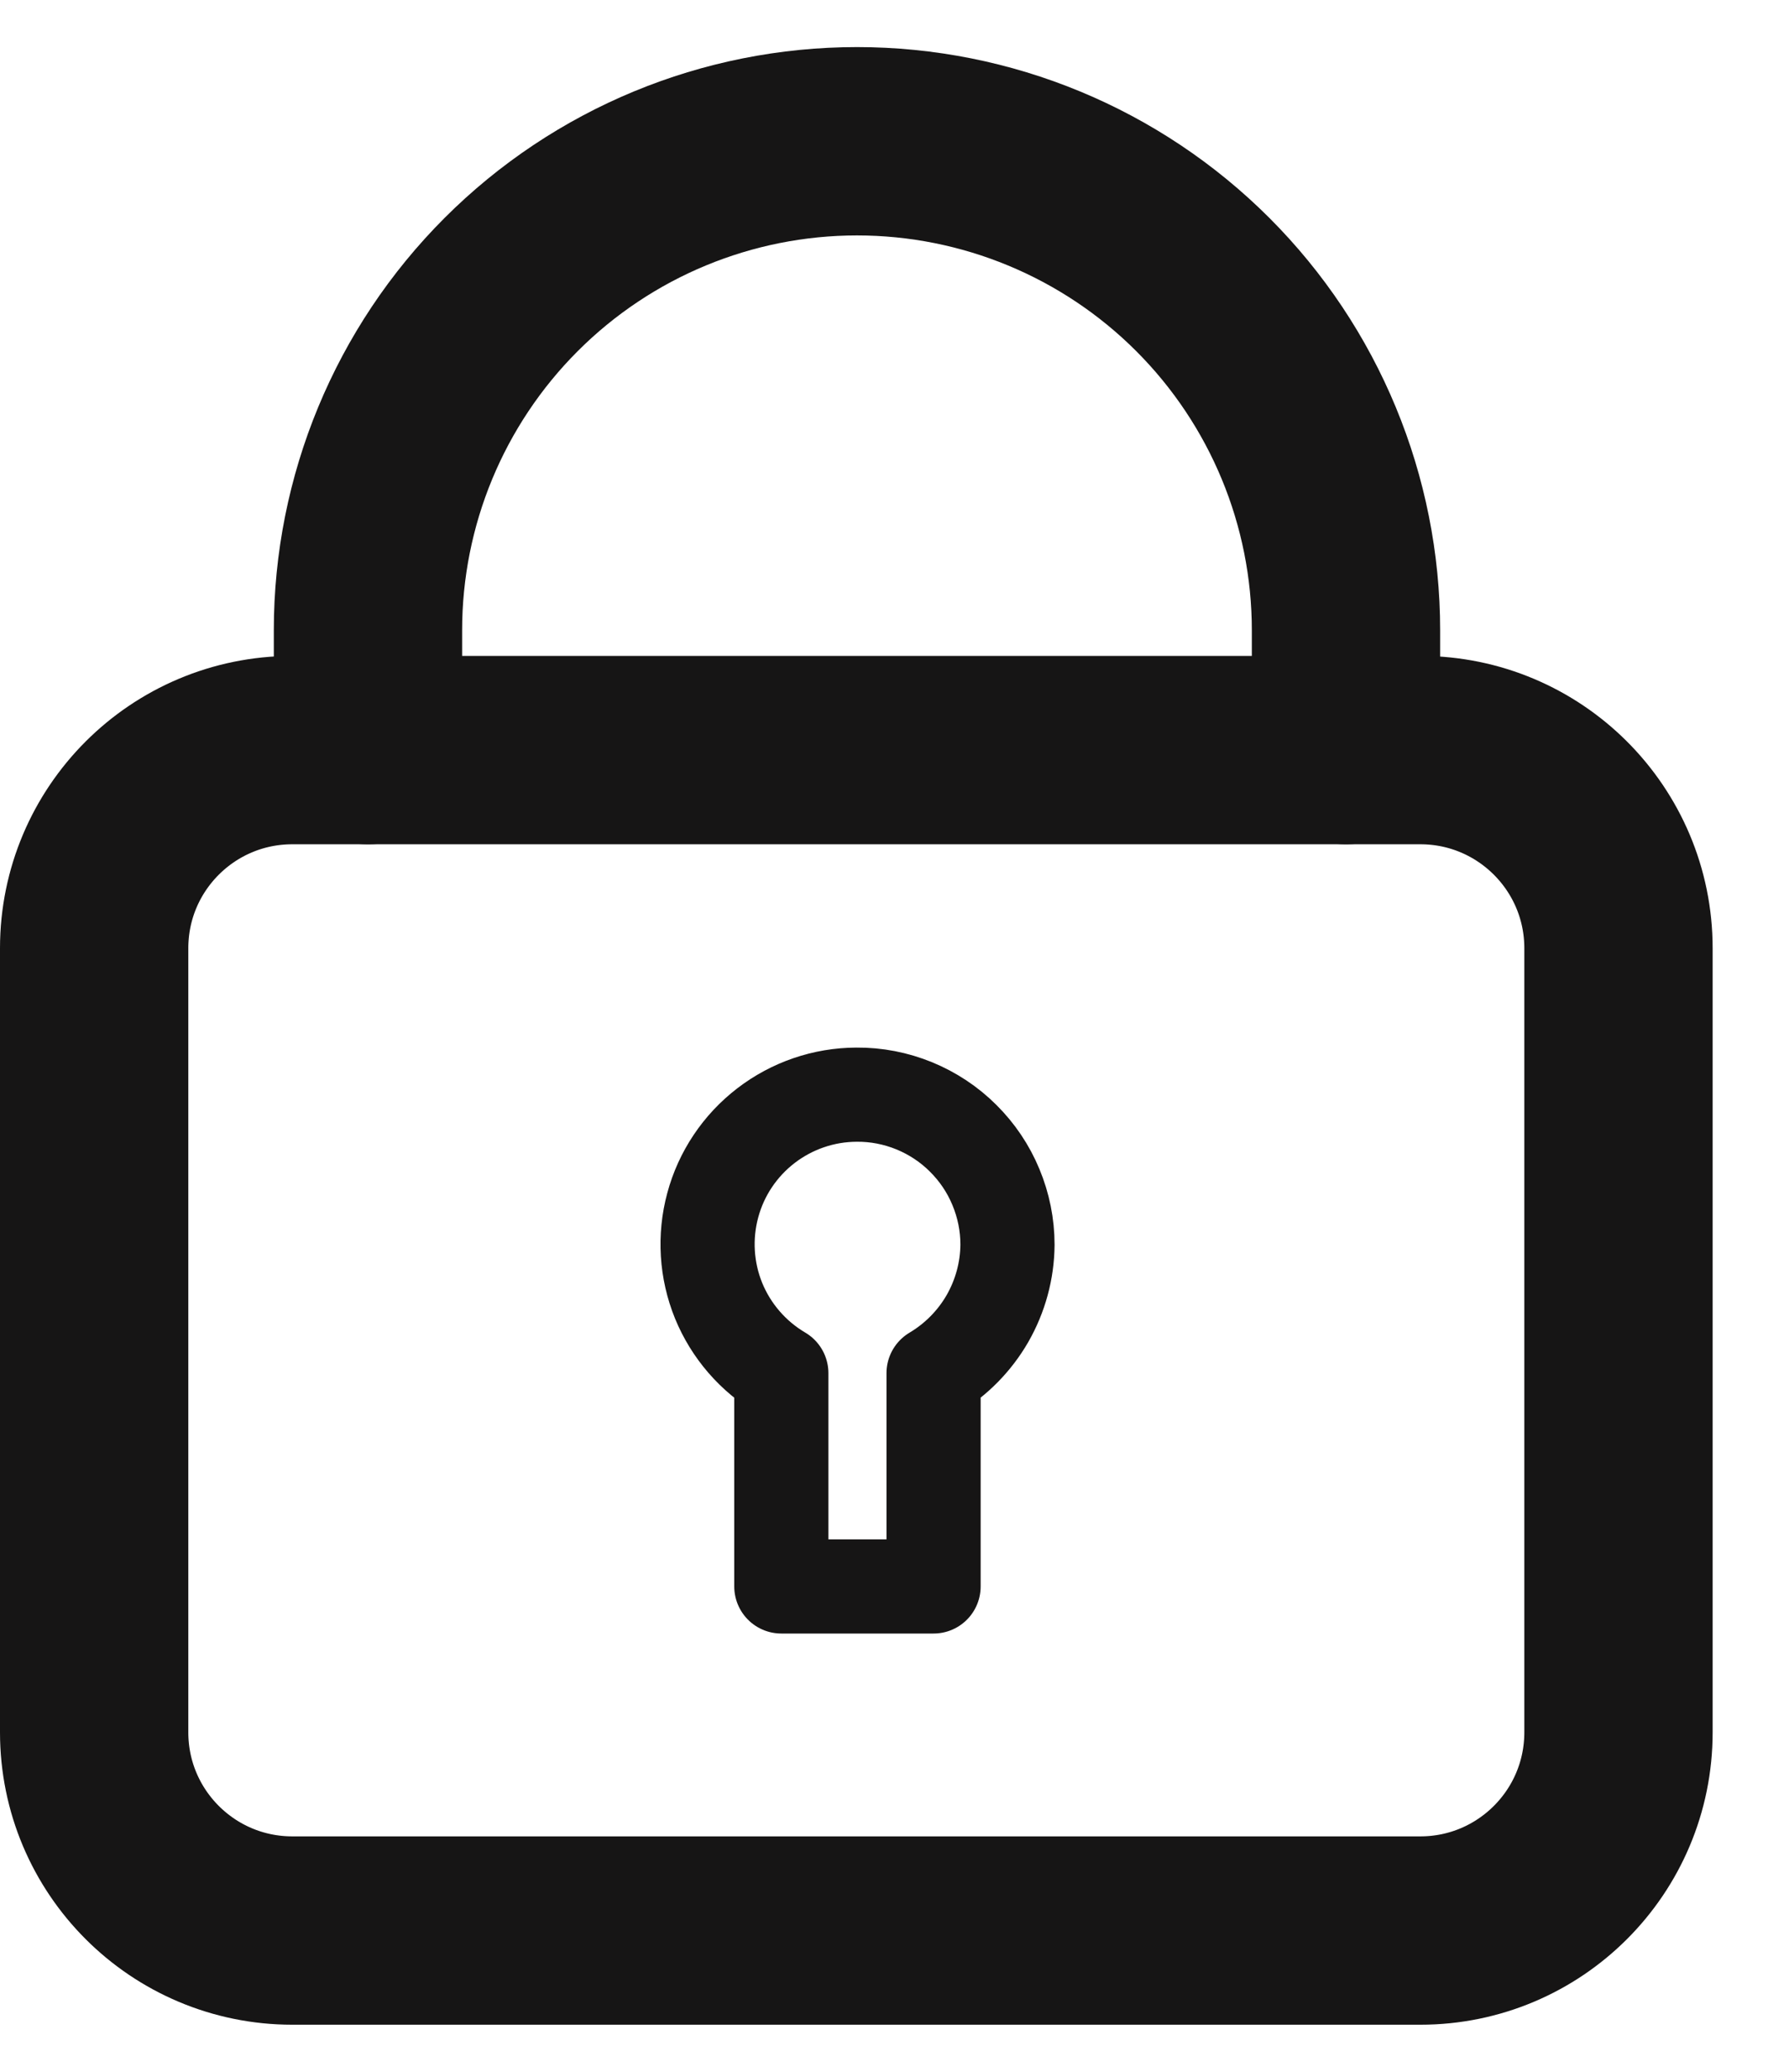
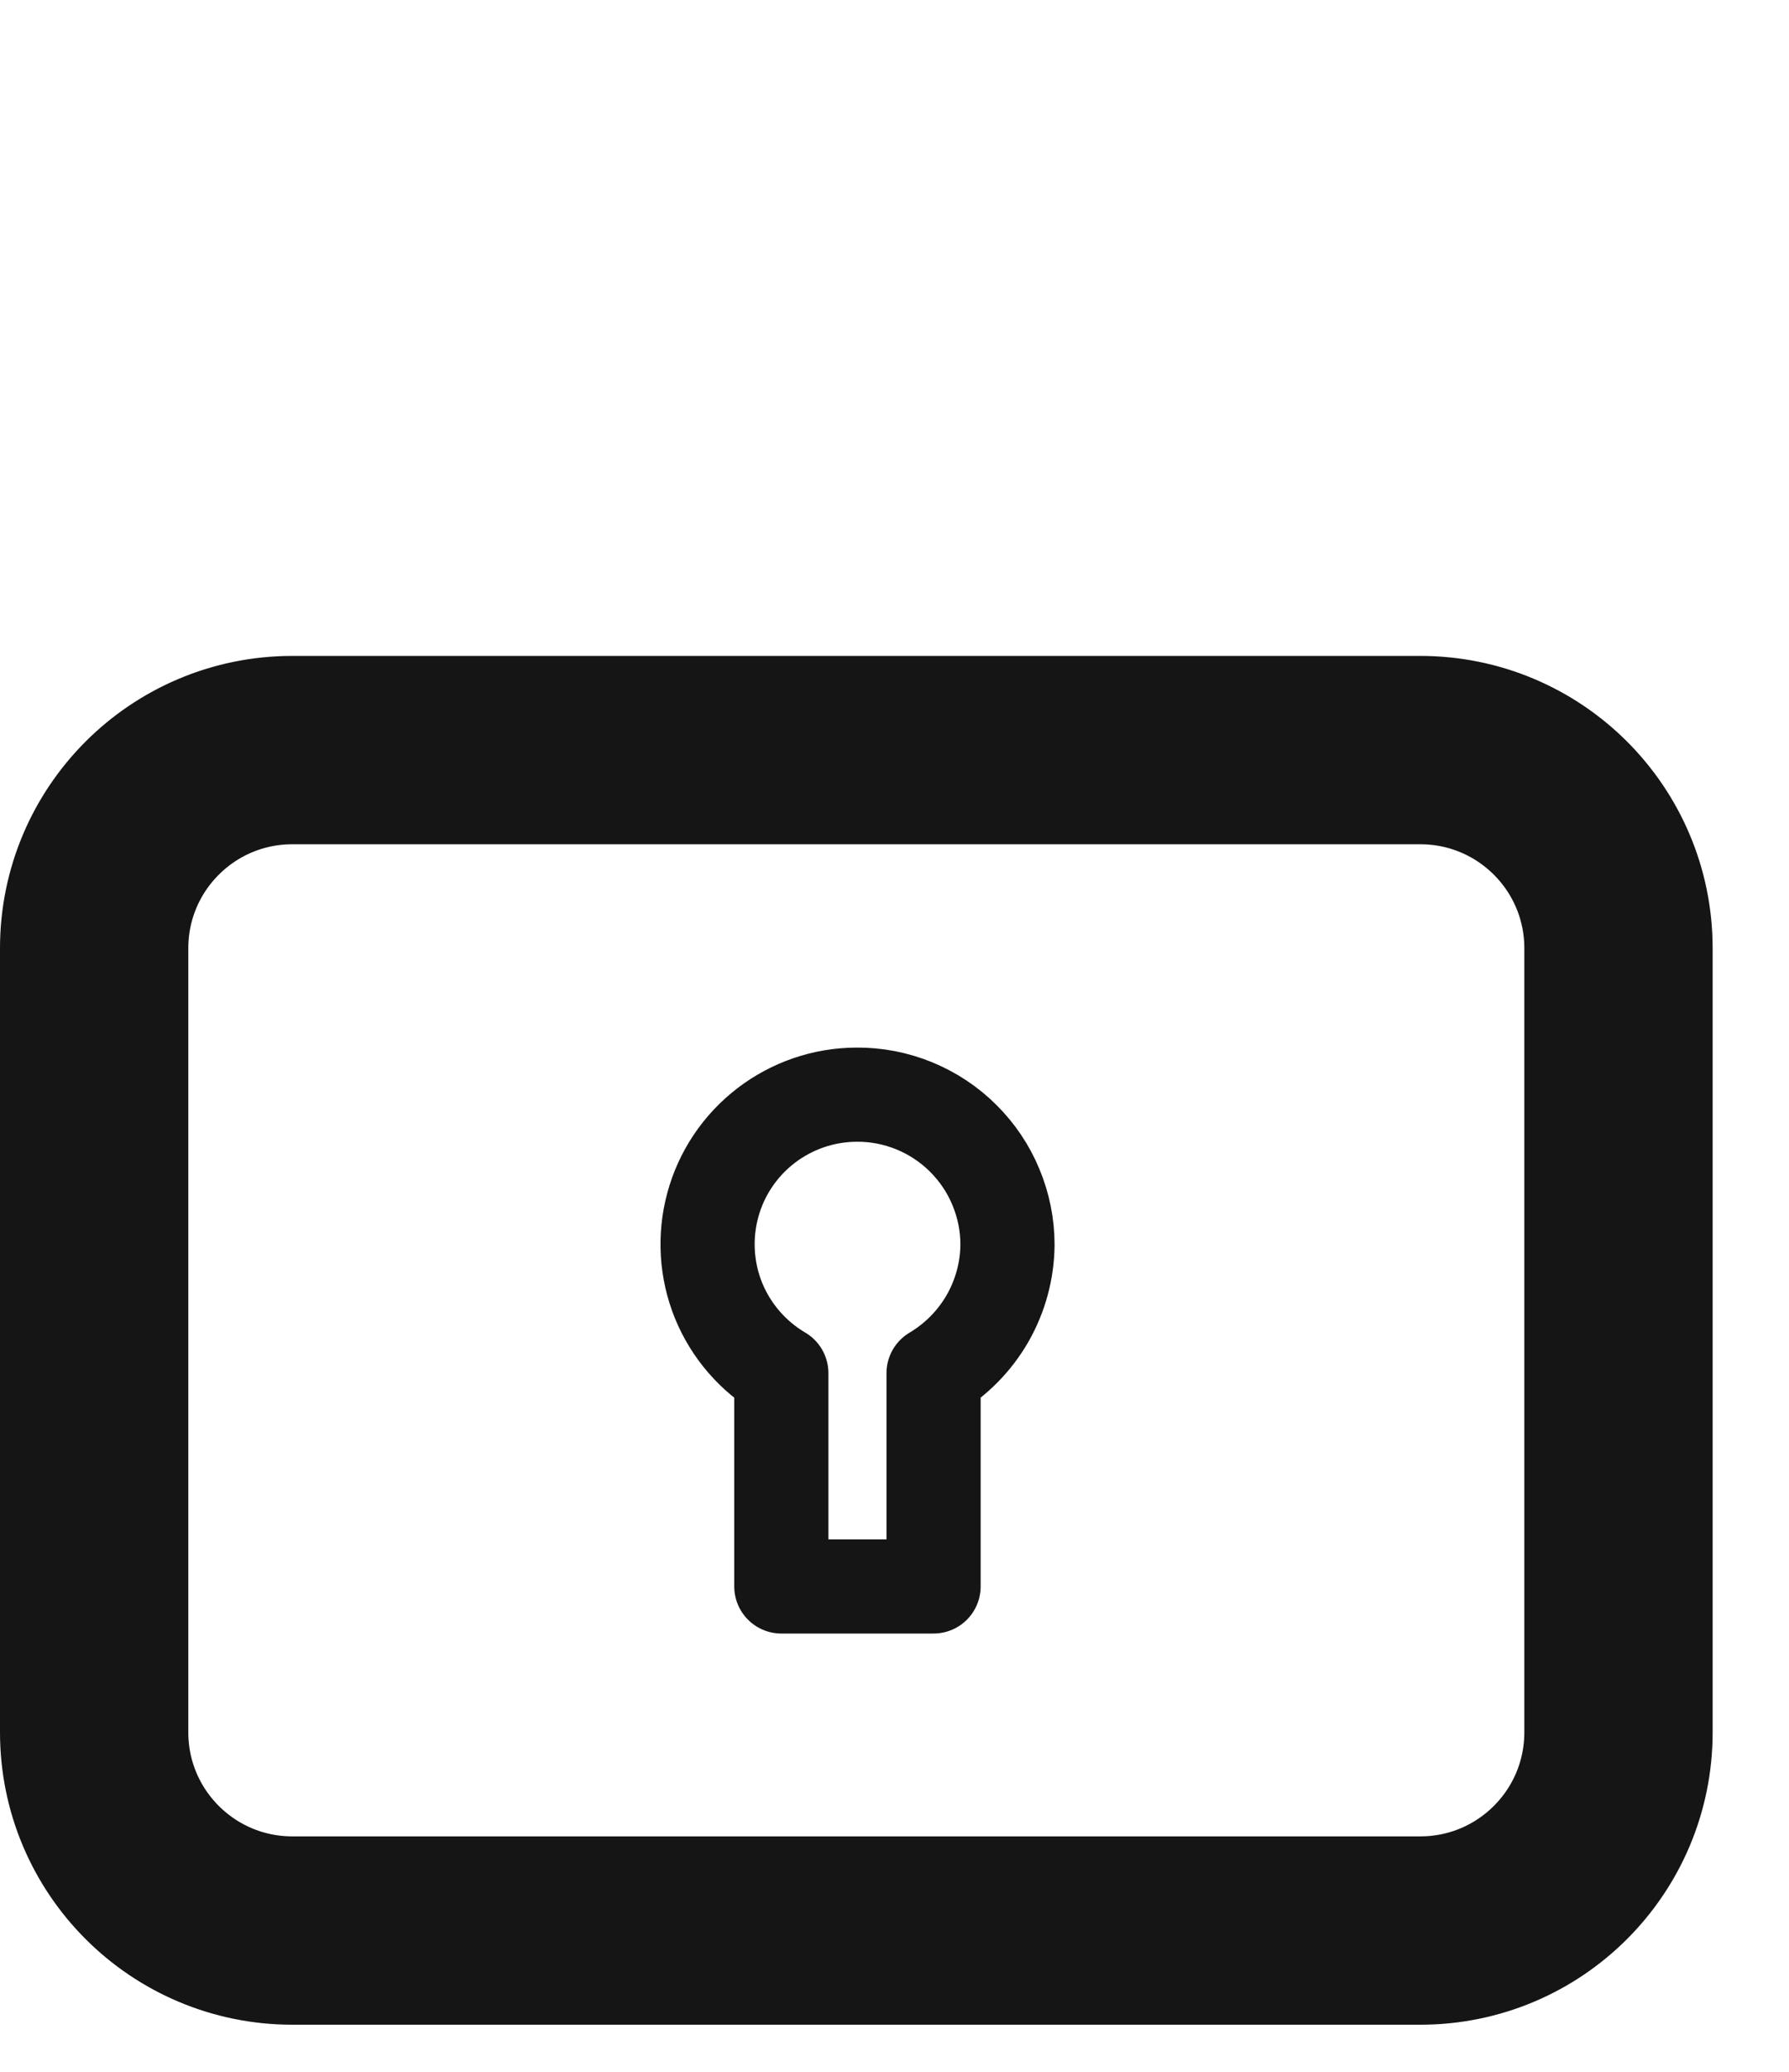
<svg xmlns="http://www.w3.org/2000/svg" width="19" height="22" viewBox="0 0 19 22" fill="none">
  <path d="M9.097 11.624C8.749 11.625 8.411 11.741 8.135 11.953C7.859 12.165 7.66 12.462 7.57 12.797C7.479 13.133 7.501 13.49 7.632 13.812C7.764 14.134 7.998 14.404 8.298 14.581V16.846H9.915V14.581C10.152 14.44 10.349 14.241 10.487 14.002C10.624 13.763 10.698 13.492 10.7 13.217V13.217C10.7 13.007 10.658 12.799 10.577 12.605C10.497 12.411 10.378 12.235 10.229 12.087C10.081 11.939 9.904 11.822 9.709 11.742C9.515 11.663 9.307 11.622 9.097 11.624V11.624Z" stroke="#161515" stroke-linecap="round" stroke-linejoin="round" />
-   <path d="M15.084 7.965H3.105C1.942 7.965 1 8.907 1 10.069V18.395C1 19.558 1.942 20.5 3.105 20.5H15.084C16.247 20.5 17.189 19.558 17.189 18.395V10.069C17.189 8.907 16.247 7.965 15.084 7.965Z" stroke="#161515" stroke-width="2" stroke-linecap="round" stroke-linejoin="round" />
-   <path d="M3.908 7.965V6.693C3.908 5.316 4.455 3.995 5.429 3.021C6.403 2.047 7.724 1.5 9.102 1.5C10.479 1.5 11.8 2.047 12.774 3.021C13.748 3.995 14.295 5.316 14.295 6.693V7.965" stroke="#161515" stroke-width="2" stroke-linecap="round" stroke-linejoin="round" />
+   <path d="M15.084 7.965H3.105C1.942 7.965 1 8.907 1 10.069V18.395C1 19.558 1.942 20.5 3.105 20.5H15.084C16.247 20.5 17.189 19.558 17.189 18.395V10.069C17.189 8.907 16.247 7.965 15.084 7.965" stroke="#161515" stroke-width="2" stroke-linecap="round" stroke-linejoin="round" />
</svg>